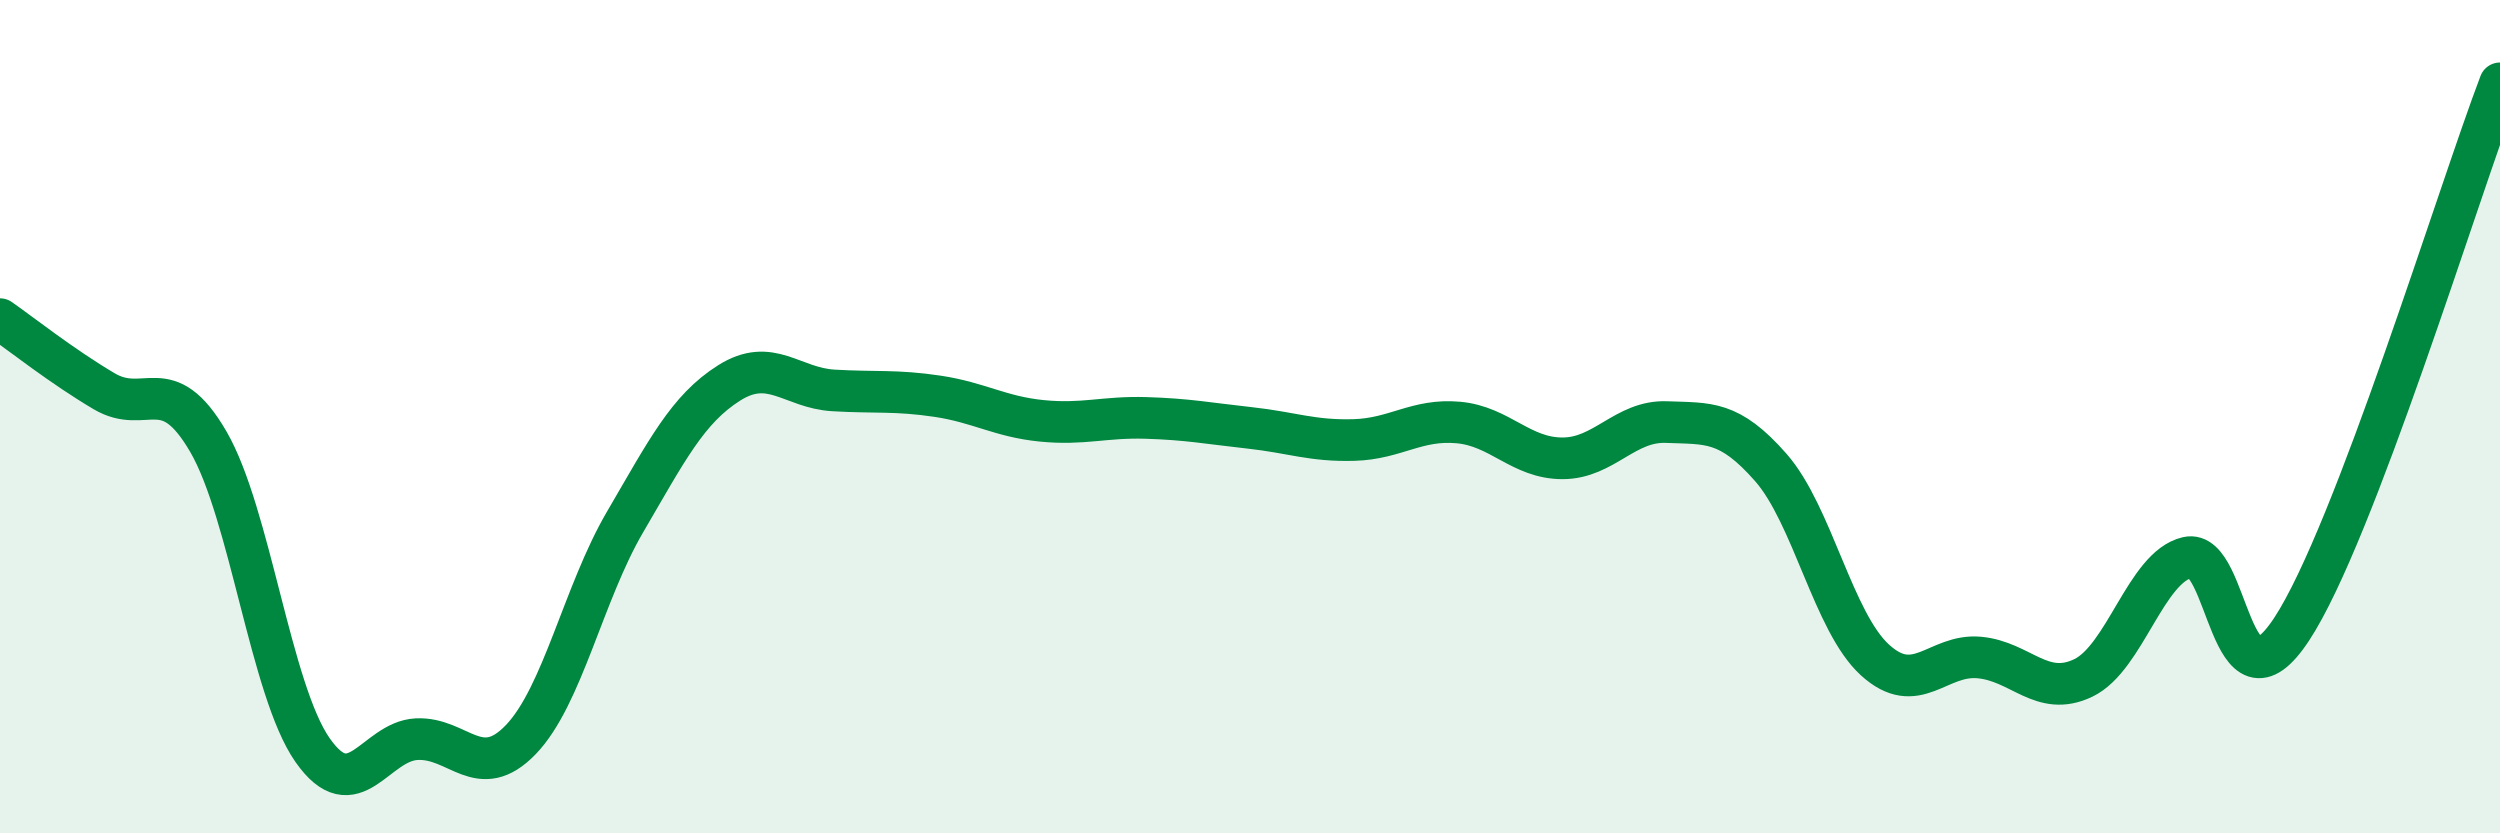
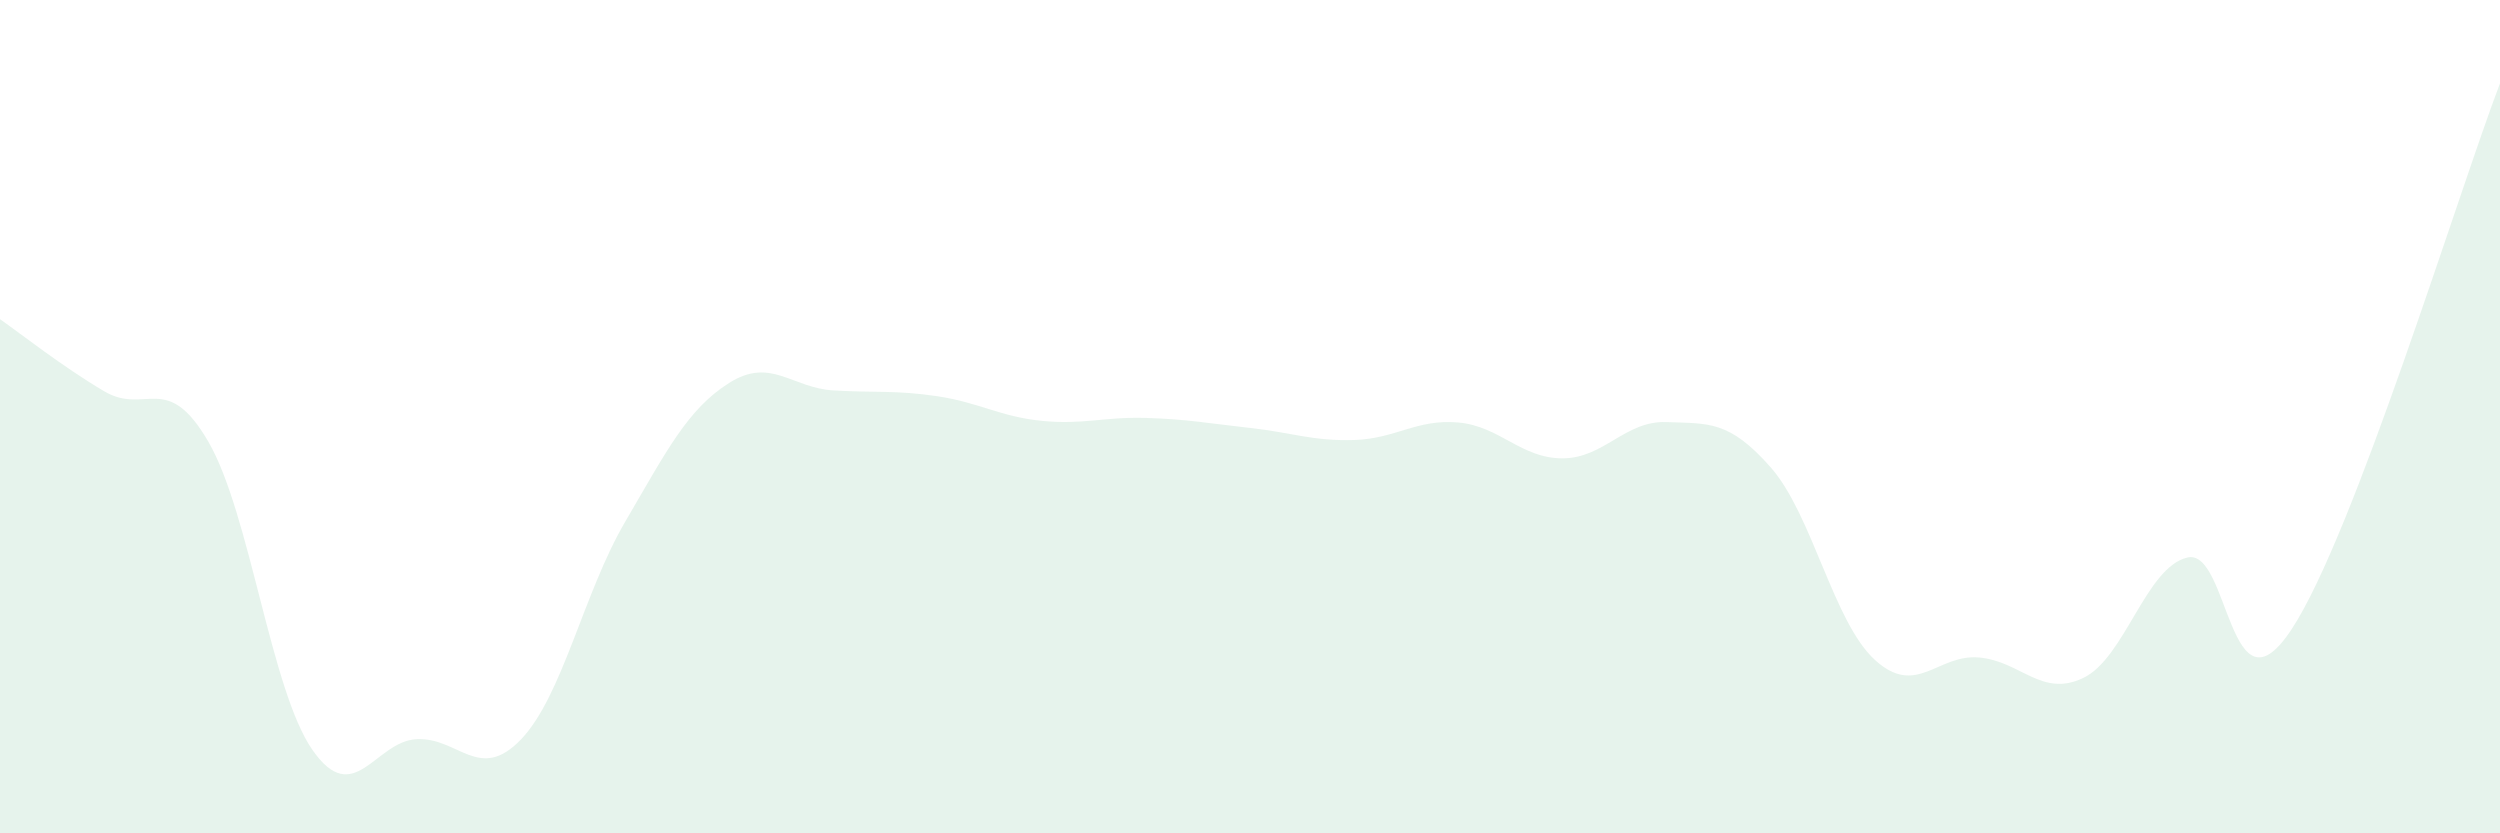
<svg xmlns="http://www.w3.org/2000/svg" width="60" height="20" viewBox="0 0 60 20">
  <path d="M 0,7.66 C 0.5,8.01 1.5,8.8 2.5,9.39 C 3.5,9.98 4,8.88 5,10.6 C 6,12.32 6.5,16.57 7.5,18 C 8.5,19.43 9,17.79 10,17.74 C 11,17.69 11.5,18.79 12.5,17.75 C 13.5,16.71 14,14.24 15,12.53 C 16,10.82 16.5,9.82 17.5,9.19 C 18.5,8.56 19,9.31 20,9.37 C 21,9.43 21.5,9.36 22.5,9.51 C 23.5,9.66 24,10 25,10.1 C 26,10.2 26.5,10 27.5,10.03 C 28.5,10.06 29,10.16 30,10.27 C 31,10.38 31.5,10.59 32.5,10.56 C 33.5,10.53 34,10.05 35,10.14 C 36,10.23 36.5,11 37.5,11 C 38.5,11 39,10.09 40,10.13 C 41,10.17 41.5,10.08 42.5,11.22 C 43.5,12.36 44,14.93 45,15.84 C 46,16.75 46.5,15.69 47.5,15.78 C 48.5,15.87 49,16.75 50,16.27 C 51,15.79 51.5,13.61 52.5,13.38 C 53.5,13.15 53.5,17.38 55,15.1 C 56.5,12.82 59,4.62 60,2L60 20L0 20Z" fill="#008740" opacity="0.1" stroke-linecap="round" stroke-linejoin="round" />
-   <path d="M 0,7.66 C 0.5,8.01 1.5,8.8 2.5,9.39 C 3.5,9.98 4,8.88 5,10.6 C 6,12.32 6.5,16.57 7.5,18 C 8.5,19.43 9,17.79 10,17.74 C 11,17.69 11.5,18.79 12.5,17.75 C 13.5,16.71 14,14.24 15,12.53 C 16,10.82 16.5,9.82 17.5,9.19 C 18.5,8.56 19,9.31 20,9.37 C 21,9.43 21.5,9.36 22.5,9.51 C 23.5,9.66 24,10 25,10.1 C 26,10.2 26.5,10 27.5,10.03 C 28.5,10.06 29,10.16 30,10.27 C 31,10.38 31.5,10.59 32.5,10.56 C 33.5,10.53 34,10.05 35,10.14 C 36,10.23 36.5,11 37.5,11 C 38.5,11 39,10.09 40,10.13 C 41,10.17 41.5,10.08 42.5,11.22 C 43.5,12.36 44,14.93 45,15.84 C 46,16.75 46.5,15.69 47.5,15.78 C 48.5,15.87 49,16.75 50,16.27 C 51,15.79 51.5,13.61 52.5,13.38 C 53.5,13.15 53.5,17.38 55,15.1 C 56.5,12.82 59,4.62 60,2" stroke="#008740" stroke-width="1" fill="none" stroke-linecap="round" stroke-linejoin="round" />
</svg>